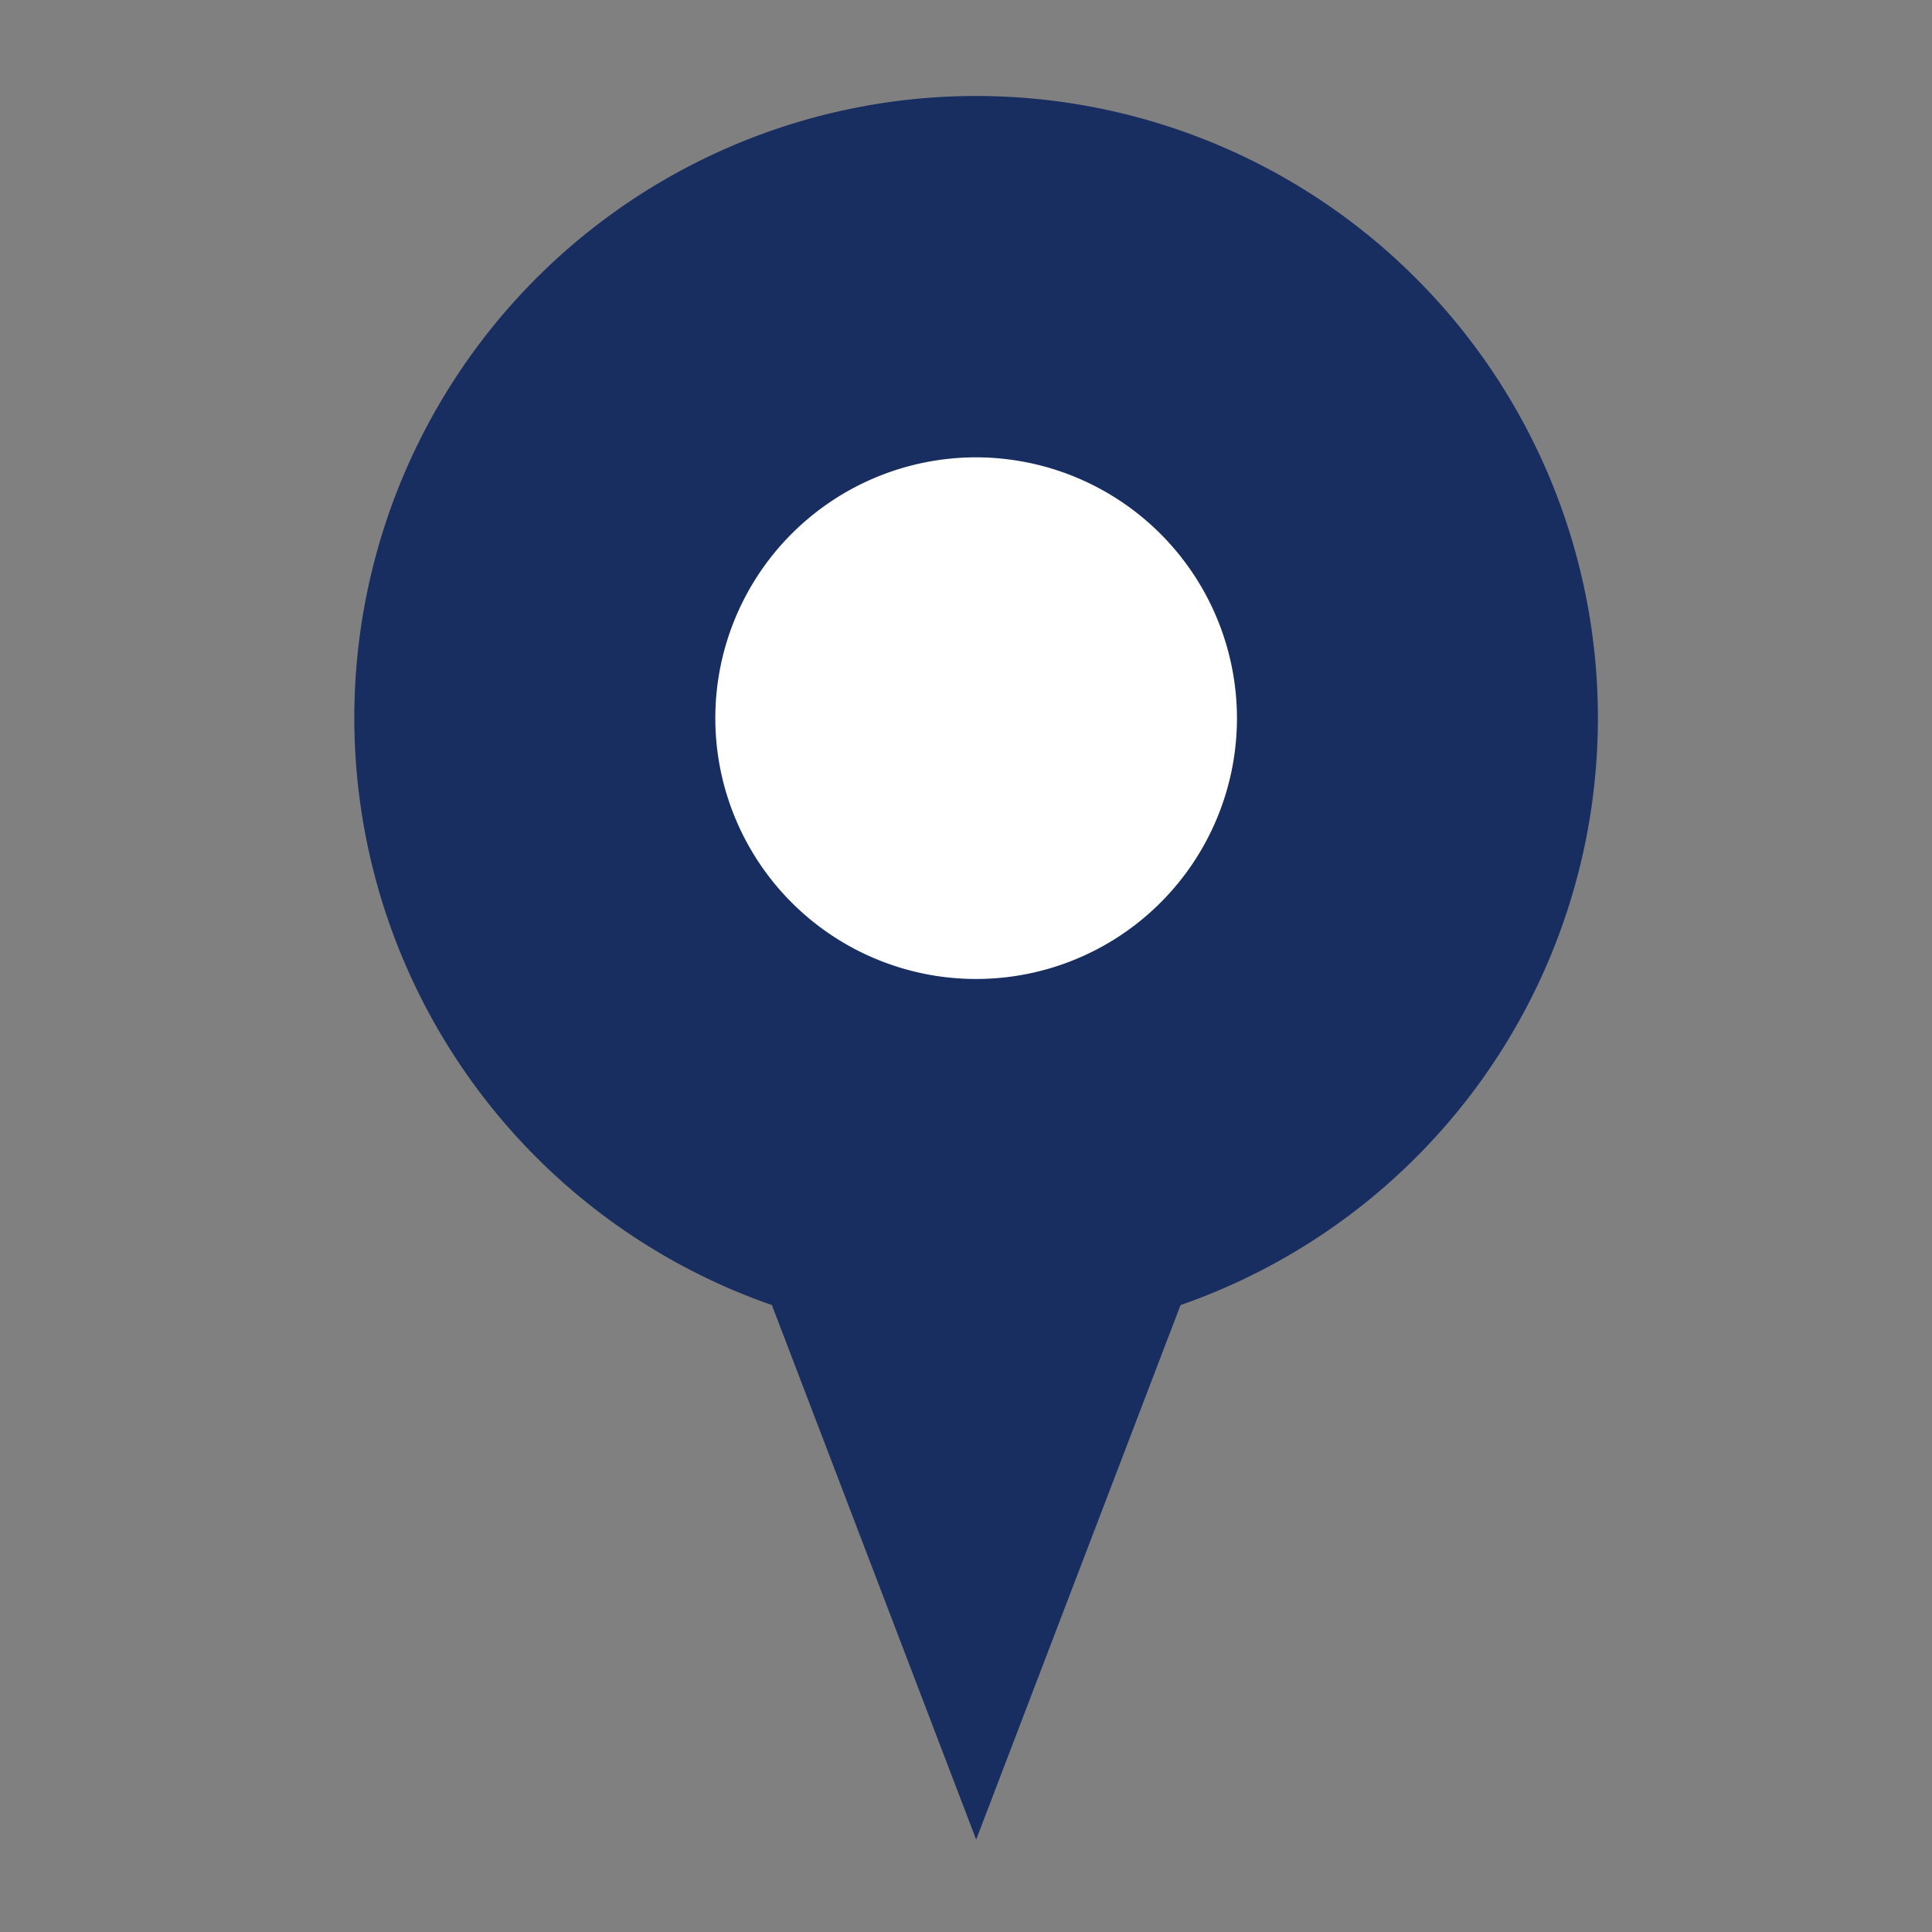
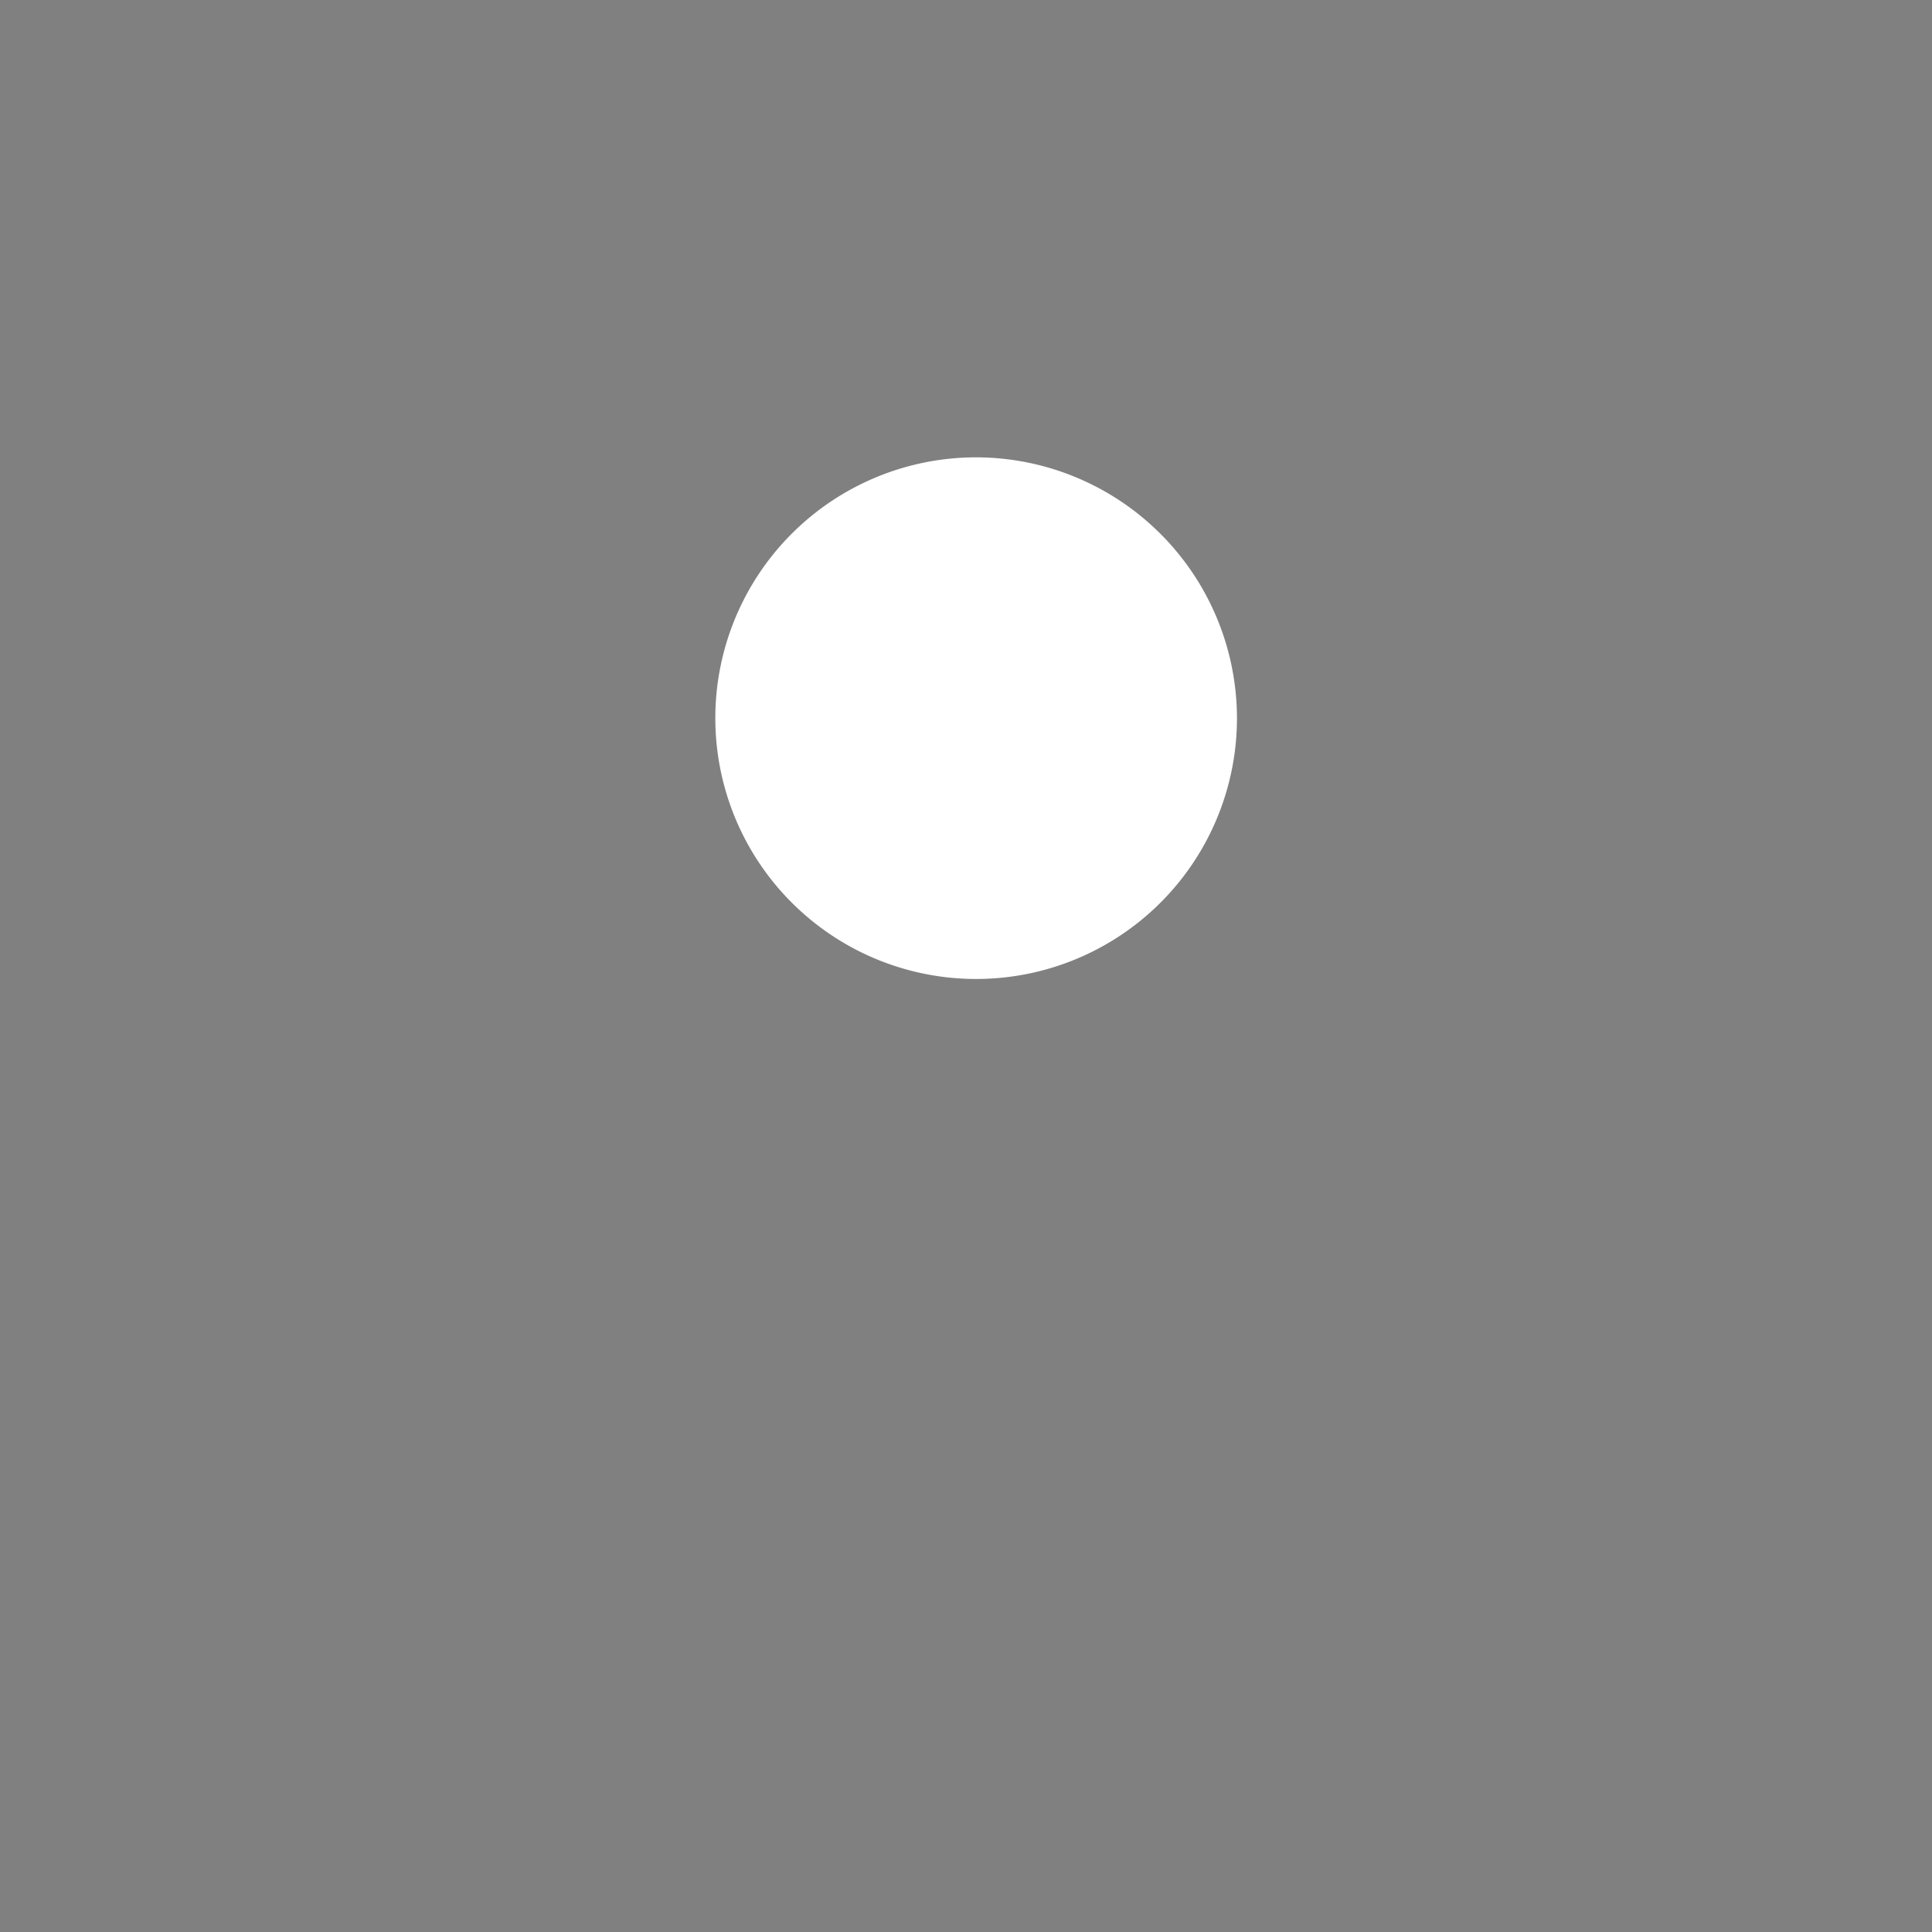
<svg xmlns="http://www.w3.org/2000/svg" width="60" height="60" viewBox="0 0 60 60">
  <rect x="0" y="0" width="60" height="60" fill="#808080" stroke="none" />
  <g id="icon_location" transform="translate(-430 311)">
    <g id="Group_9" data-name="Group 9" transform="translate(-580.476 -1245.975)">
-       <path id="Path_13" data-name="Path 13" d="M1060.1,957.285a19.31,19.31,0,1,0-25.652,18.22l6.344,16.6,6.347-16.6A19.3,19.3,0,0,0,1060.1,957.285Z" fill="#182d60" />
      <path id="Path_14" data-name="Path 14" d="M1048.891,957.285a8.1,8.1,0,1,1-8.1-8.107A8.111,8.111,0,0,1,1048.891,957.285Z" fill="#fff" />
    </g>
    <rect id="Rectangle_5" data-name="Rectangle 5" width="60" height="60" transform="translate(430 -311)" fill="none" />
  </g>
</svg>